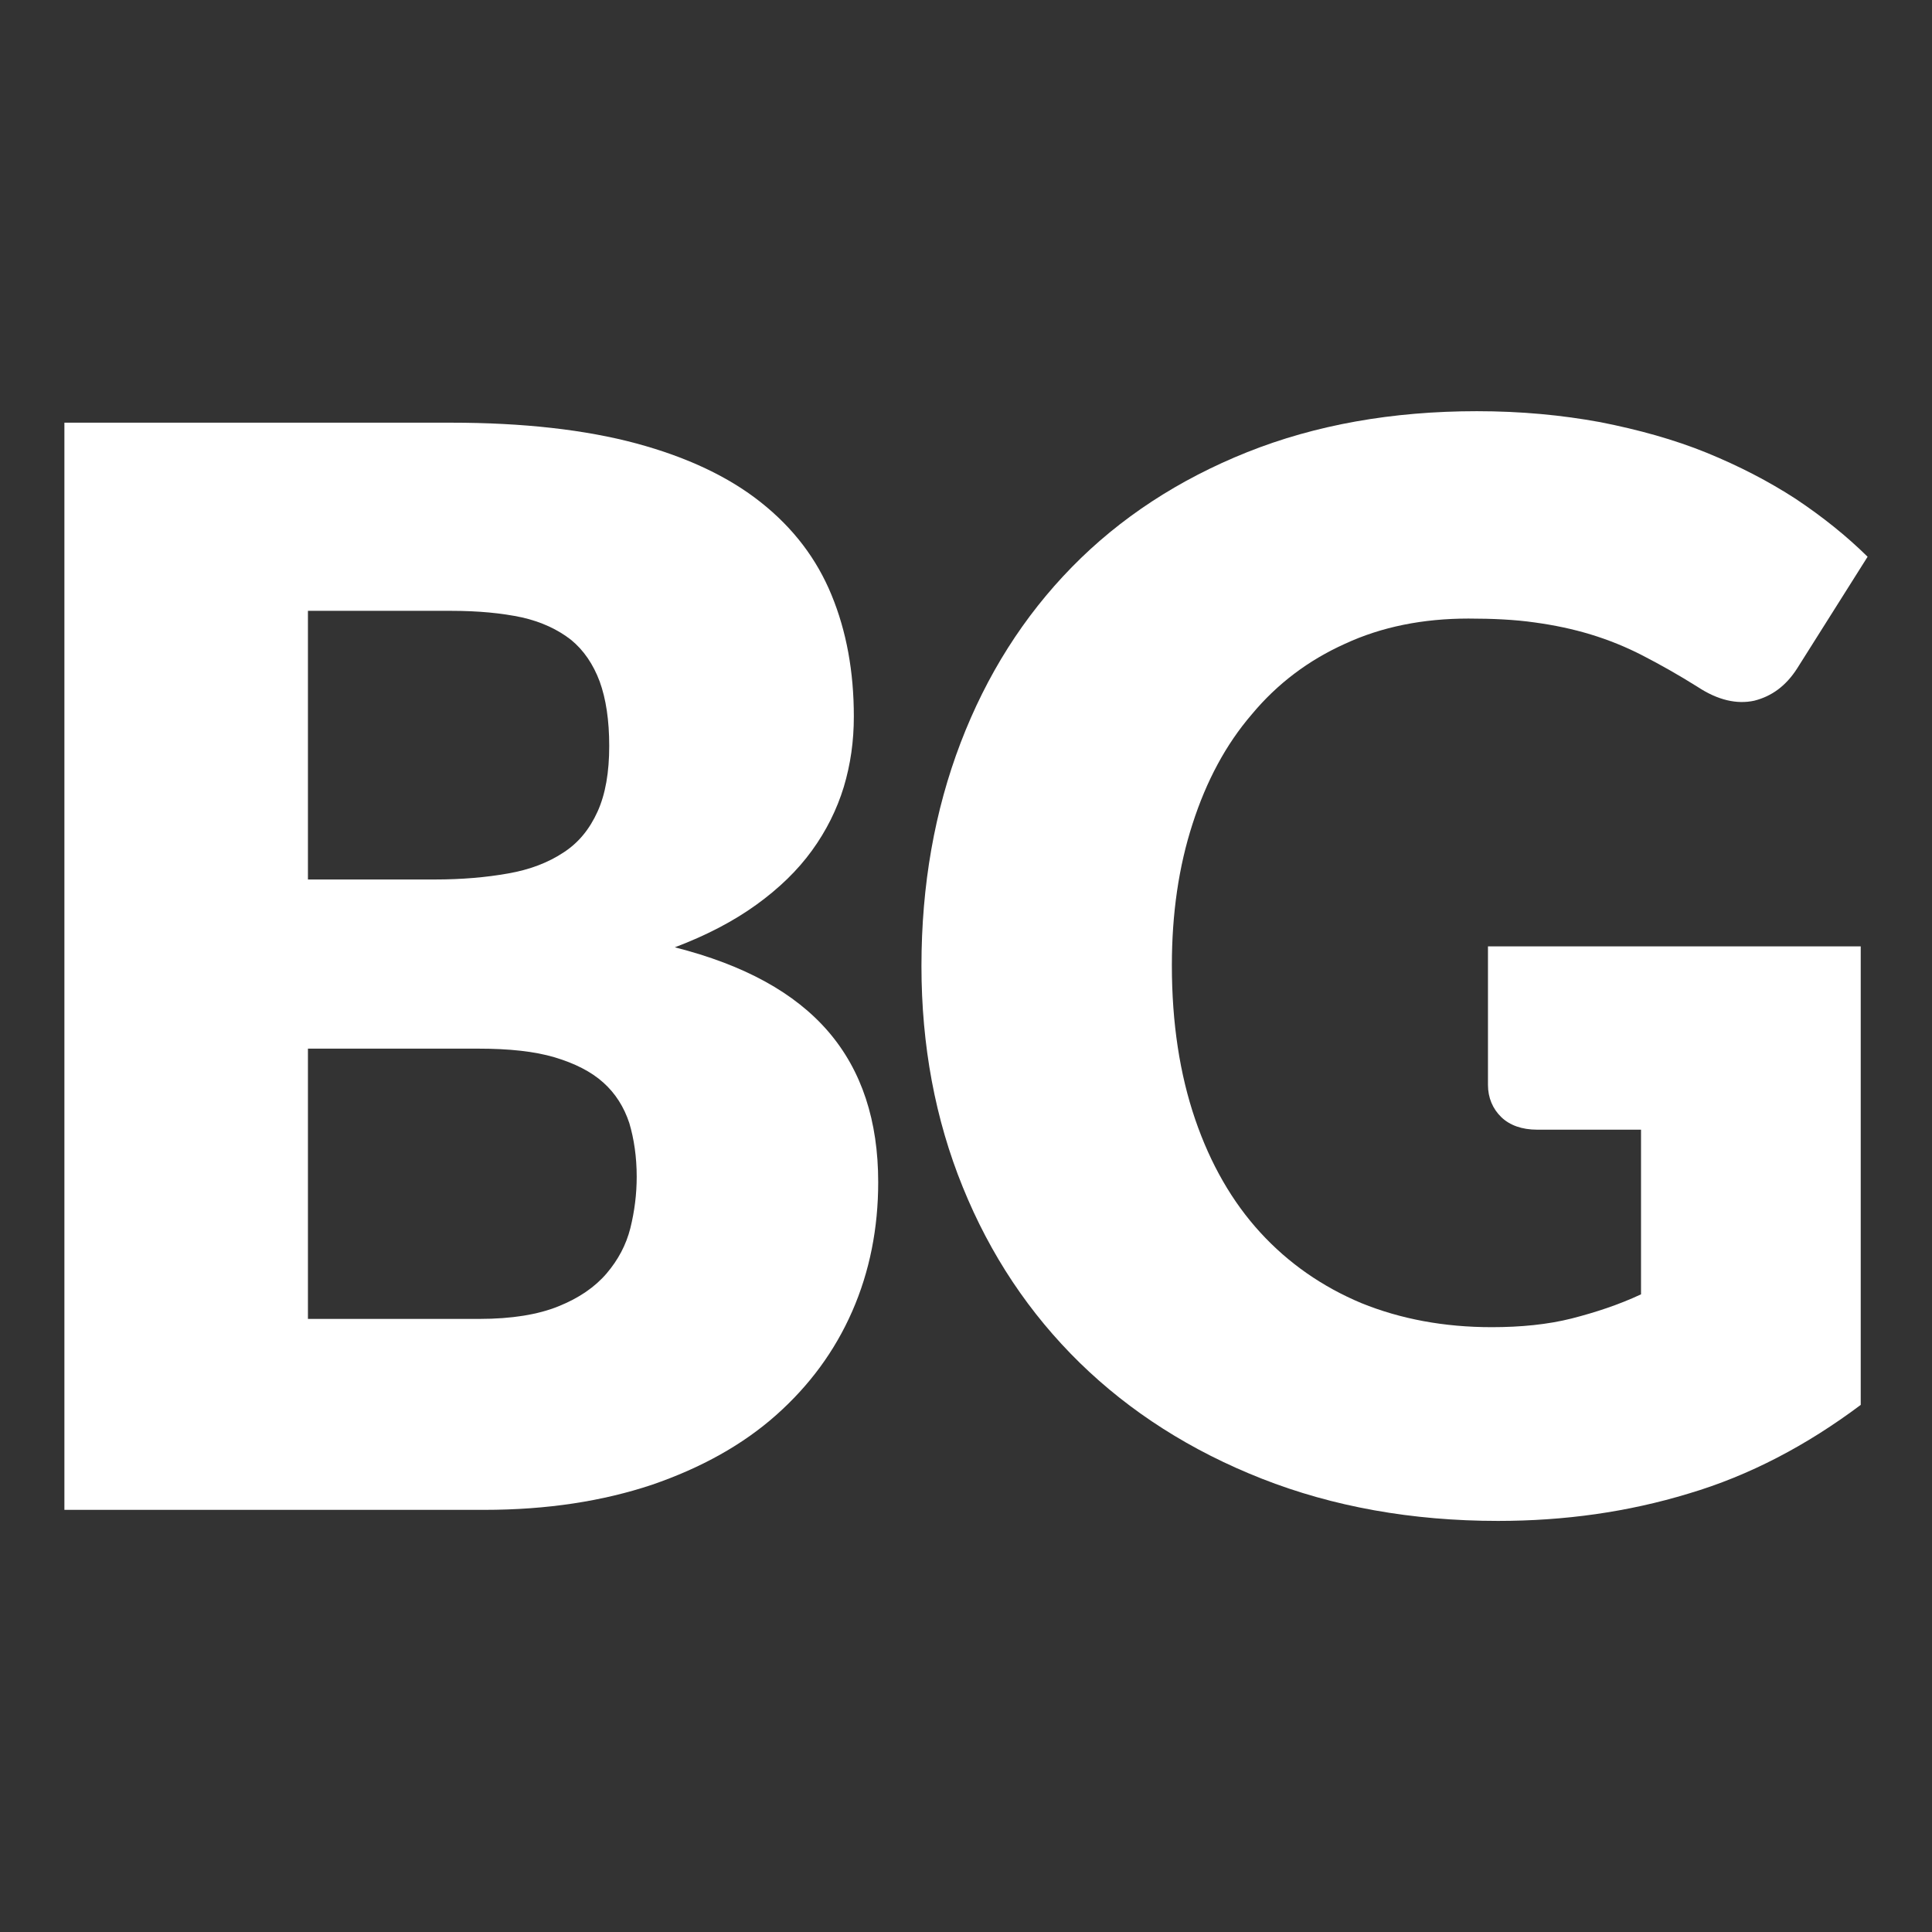
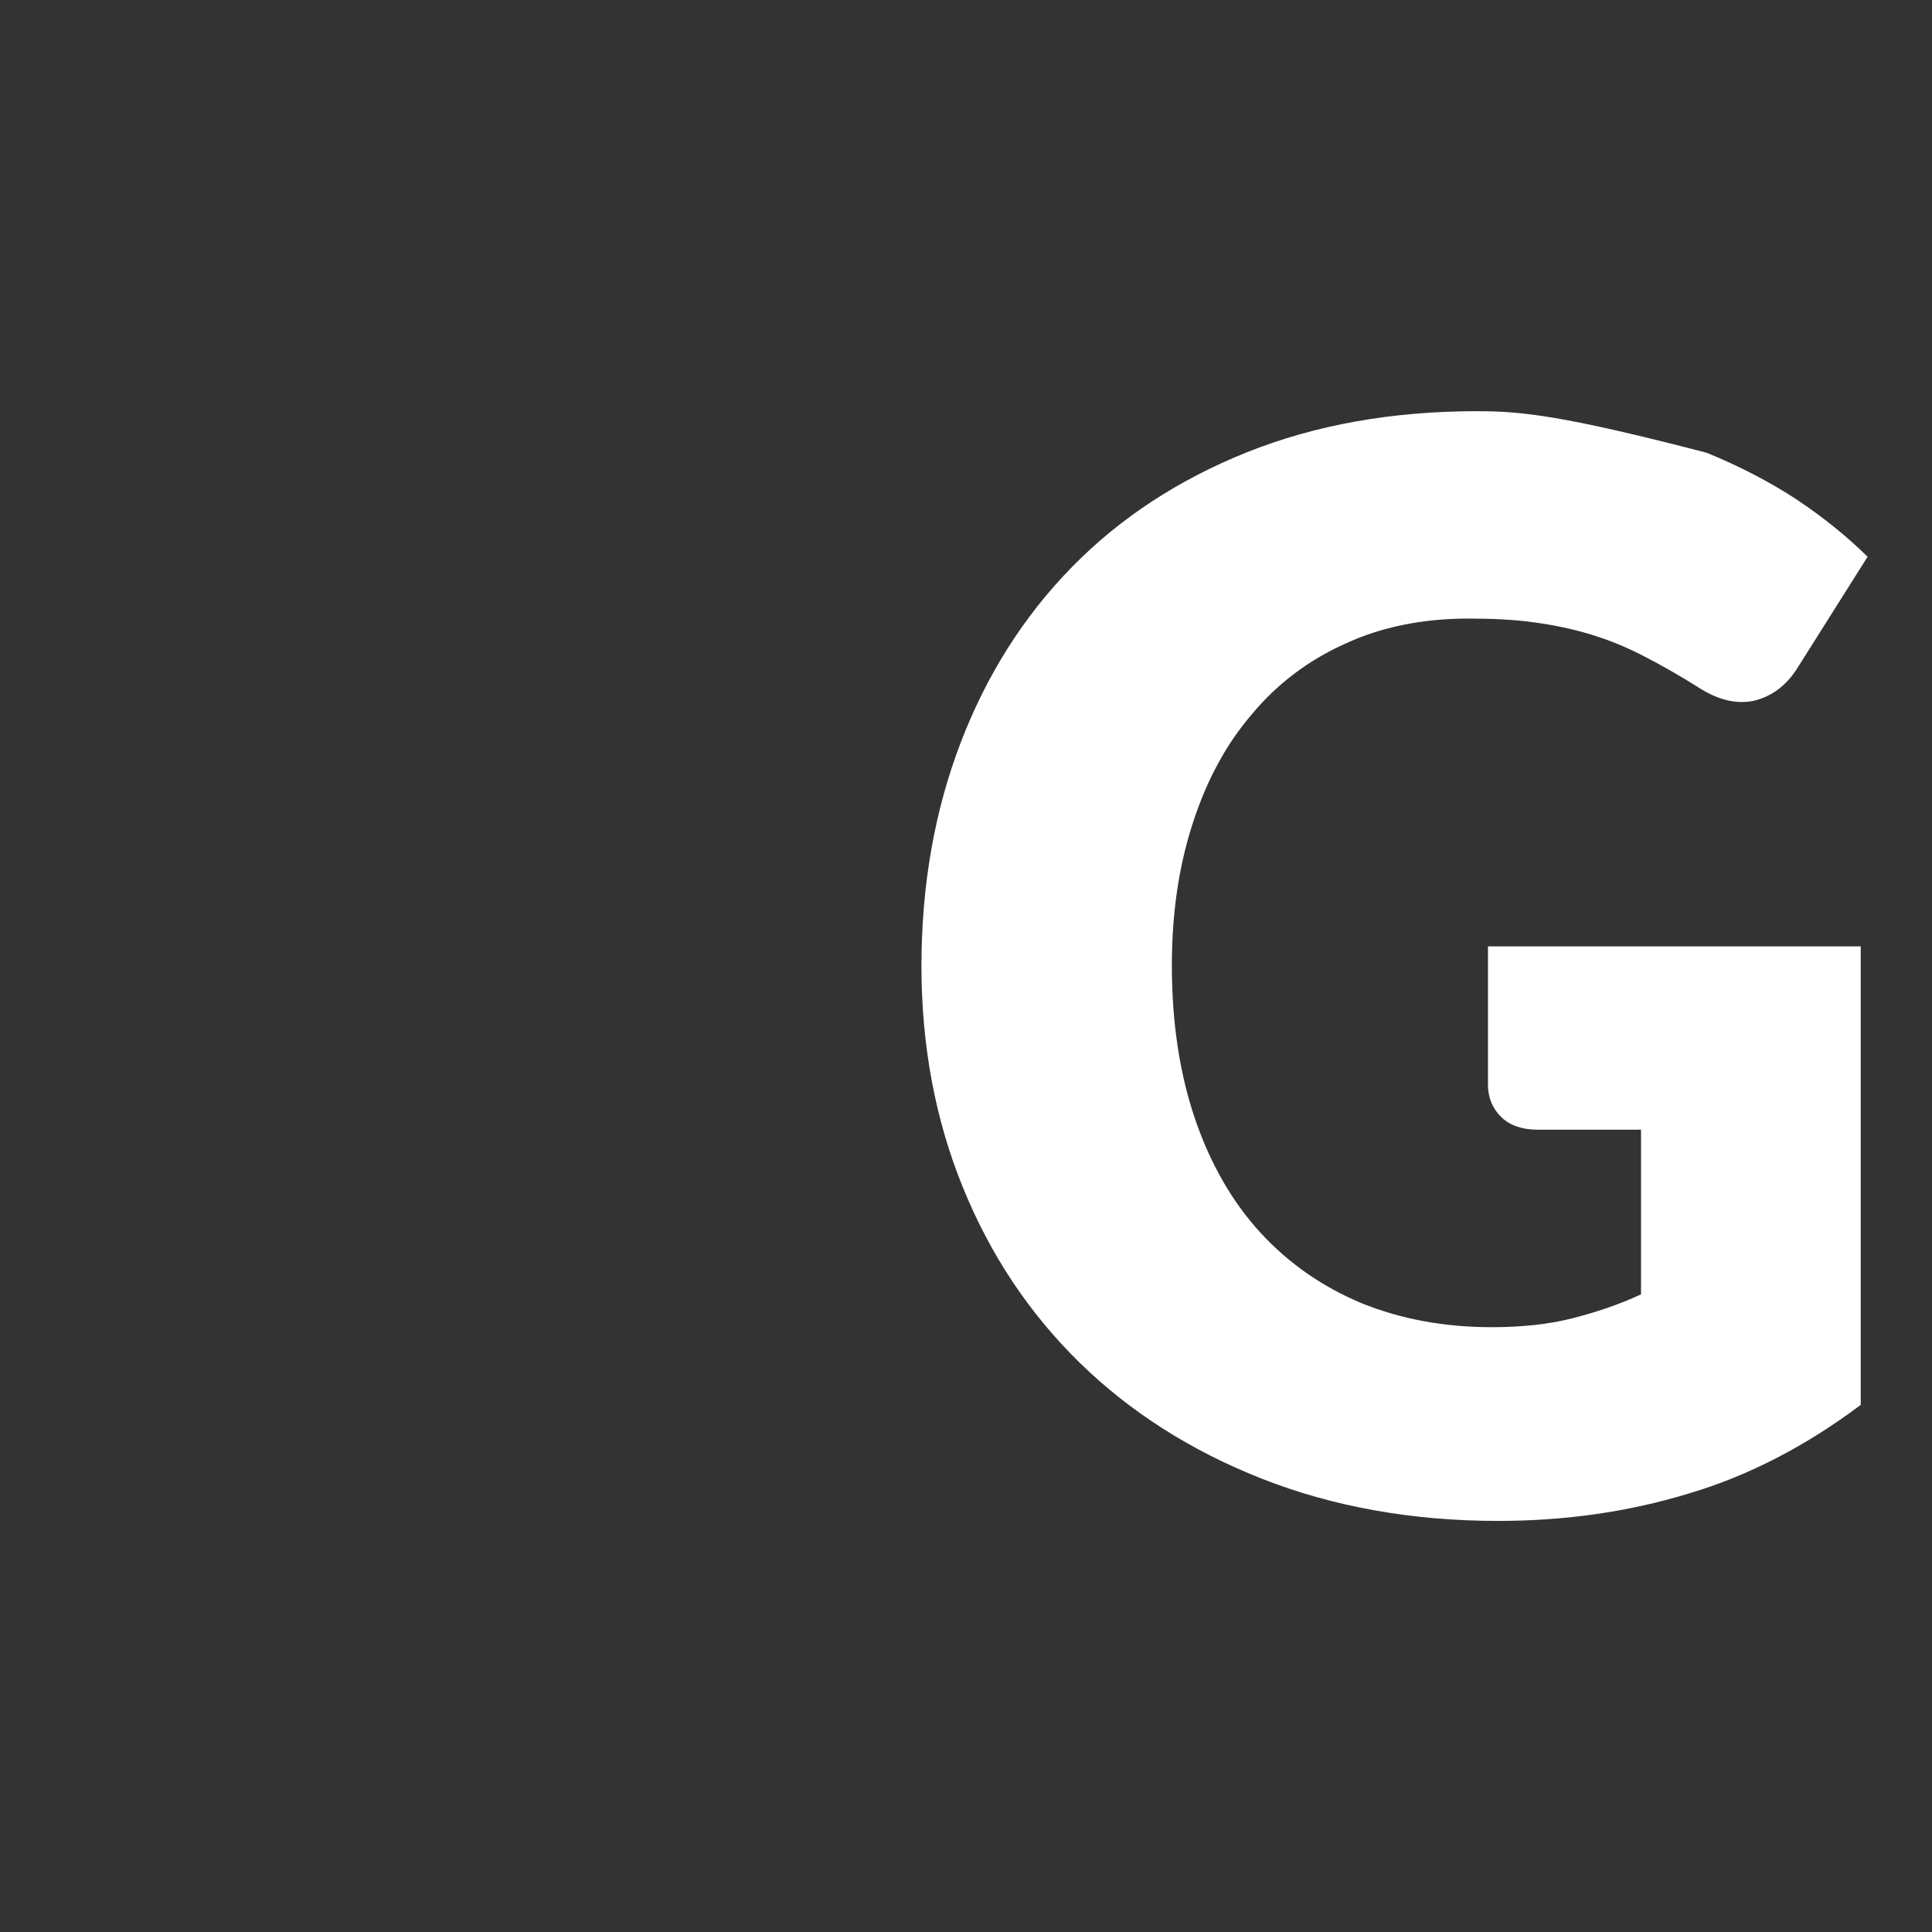
<svg xmlns="http://www.w3.org/2000/svg" width="18" height="18" viewBox="0 0 18 18" fill="none">
  <rect x="0" y="0" width="18" height="18" fill="#333333" stroke="none" />
-   <path fill-rule="evenodd" clip-rule="evenodd" d="M5.927 4.131C5.454 4.004 4.876 3.938 4.201 3.938H0.6V14.067H4.511C5.098 14.067 5.616 13.986 6.075 13.833C6.534 13.675 6.919 13.461 7.23 13.185C7.54 12.91 7.777 12.589 7.94 12.217C8.103 11.845 8.182 11.442 8.182 11.014C8.182 10.443 8.029 9.974 7.718 9.612C7.407 9.25 6.934 8.99 6.287 8.826C6.583 8.714 6.835 8.582 7.047 8.429C7.259 8.276 7.432 8.108 7.565 7.924C7.698 7.741 7.797 7.542 7.861 7.333C7.925 7.119 7.955 6.905 7.955 6.675C7.955 6.257 7.886 5.88 7.747 5.543C7.609 5.207 7.392 4.921 7.091 4.682C6.79 4.442 6.401 4.259 5.927 4.131ZM2.869 8.194V5.696V5.691H4.201C4.457 5.691 4.674 5.712 4.862 5.752C5.044 5.793 5.197 5.865 5.32 5.961C5.439 6.058 5.528 6.191 5.587 6.349C5.646 6.512 5.676 6.711 5.676 6.95C5.676 7.195 5.641 7.399 5.567 7.562C5.493 7.725 5.39 7.853 5.246 7.945C5.108 8.036 4.936 8.103 4.733 8.138C4.531 8.174 4.304 8.194 4.053 8.194H2.869ZM5.202 12.171C5.015 12.247 4.768 12.288 4.467 12.288H2.869V9.77H4.457C4.743 9.77 4.98 9.795 5.168 9.851C5.355 9.907 5.508 9.984 5.621 10.086C5.735 10.188 5.814 10.315 5.863 10.463C5.907 10.611 5.932 10.779 5.932 10.963C5.932 11.126 5.912 11.284 5.873 11.442C5.833 11.6 5.759 11.738 5.651 11.865C5.542 11.992 5.394 12.094 5.202 12.171Z" fill="white" />
-   <path fill-rule="evenodd" clip-rule="evenodd" d="M17.336 8.817H13.863V10.107C13.863 10.229 13.908 10.331 13.987 10.408C14.066 10.484 14.179 10.525 14.322 10.525H15.289V12.059C15.082 12.156 14.865 12.227 14.643 12.284C14.421 12.34 14.169 12.365 13.898 12.365C13.454 12.365 13.049 12.289 12.684 12.141C12.319 11.988 12.004 11.769 11.742 11.483C11.481 11.198 11.278 10.846 11.135 10.428C10.992 10.01 10.918 9.531 10.918 8.995C10.918 8.511 10.982 8.073 11.111 7.675C11.239 7.277 11.421 6.936 11.663 6.655C11.9 6.37 12.191 6.151 12.531 5.998C12.872 5.84 13.257 5.763 13.681 5.763C13.908 5.763 14.115 5.773 14.297 5.799C14.48 5.824 14.652 5.86 14.82 5.911C14.988 5.962 15.151 6.028 15.309 6.11C15.466 6.191 15.639 6.288 15.817 6.4C16.004 6.523 16.182 6.564 16.345 6.528C16.507 6.487 16.64 6.39 16.744 6.227L17.4 5.187C17.203 4.993 16.981 4.815 16.729 4.647C16.478 4.484 16.201 4.341 15.9 4.218C15.6 4.096 15.269 4.004 14.909 3.933C14.549 3.867 14.169 3.831 13.76 3.831C12.97 3.831 12.255 3.959 11.619 4.213C10.982 4.468 10.435 4.825 9.986 5.284C9.537 5.743 9.192 6.288 8.95 6.92C8.708 7.553 8.585 8.246 8.585 9C8.585 9.74 8.713 10.428 8.97 11.06C9.226 11.692 9.591 12.238 10.06 12.697C10.529 13.155 11.096 13.517 11.757 13.777C12.418 14.037 13.153 14.17 13.957 14.17C14.574 14.17 15.165 14.088 15.733 13.915C16.3 13.747 16.833 13.466 17.336 13.089V8.817Z" fill="white" />
+   <path fill-rule="evenodd" clip-rule="evenodd" d="M17.336 8.817H13.863V10.107C13.863 10.229 13.908 10.331 13.987 10.408C14.066 10.484 14.179 10.525 14.322 10.525H15.289V12.059C15.082 12.156 14.865 12.227 14.643 12.284C14.421 12.34 14.169 12.365 13.898 12.365C13.454 12.365 13.049 12.289 12.684 12.141C12.319 11.988 12.004 11.769 11.742 11.483C11.481 11.198 11.278 10.846 11.135 10.428C10.992 10.01 10.918 9.531 10.918 8.995C10.918 8.511 10.982 8.073 11.111 7.675C11.239 7.277 11.421 6.936 11.663 6.655C11.9 6.37 12.191 6.151 12.531 5.998C12.872 5.84 13.257 5.763 13.681 5.763C13.908 5.763 14.115 5.773 14.297 5.799C14.48 5.824 14.652 5.86 14.82 5.911C14.988 5.962 15.151 6.028 15.309 6.11C15.466 6.191 15.639 6.288 15.817 6.4C16.004 6.523 16.182 6.564 16.345 6.528C16.507 6.487 16.64 6.39 16.744 6.227L17.4 5.187C17.203 4.993 16.981 4.815 16.729 4.647C16.478 4.484 16.201 4.341 15.9 4.218C14.549 3.867 14.169 3.831 13.76 3.831C12.97 3.831 12.255 3.959 11.619 4.213C10.982 4.468 10.435 4.825 9.986 5.284C9.537 5.743 9.192 6.288 8.95 6.92C8.708 7.553 8.585 8.246 8.585 9C8.585 9.74 8.713 10.428 8.97 11.06C9.226 11.692 9.591 12.238 10.06 12.697C10.529 13.155 11.096 13.517 11.757 13.777C12.418 14.037 13.153 14.17 13.957 14.17C14.574 14.17 15.165 14.088 15.733 13.915C16.3 13.747 16.833 13.466 17.336 13.089V8.817Z" fill="white" />
</svg>